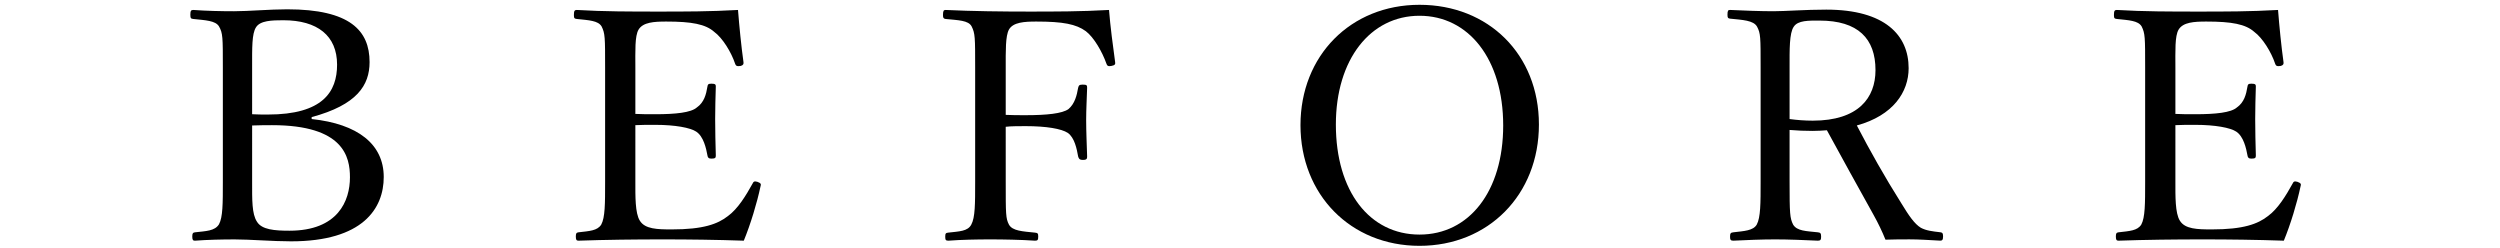
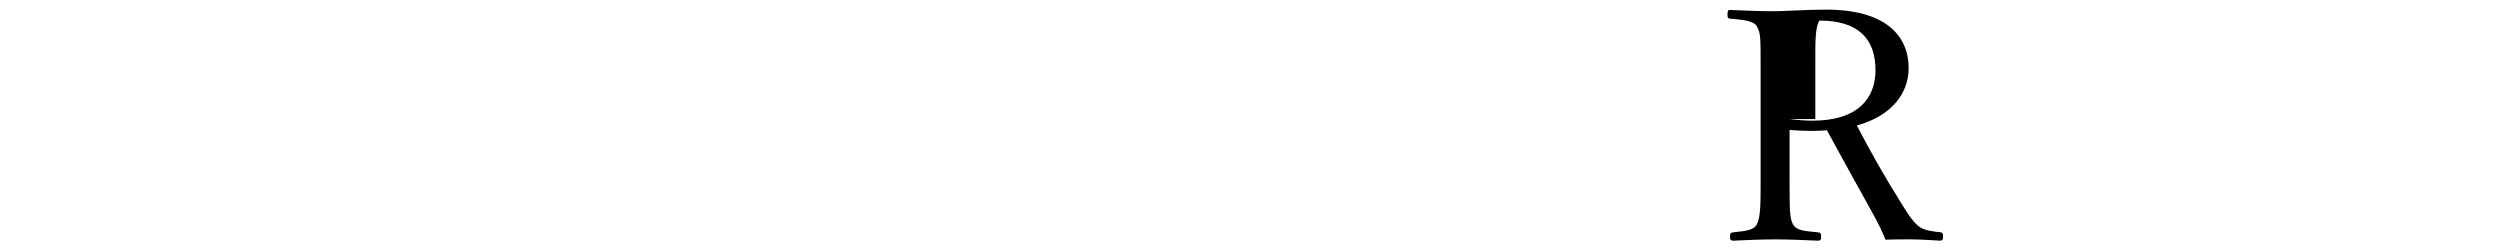
<svg xmlns="http://www.w3.org/2000/svg" version="1.1" id="レイヤー_1" x="0px" y="0px" viewBox="0 0 202 20" style="enable-background:new 0 0 202 20;" xml:space="preserve">
  <style type="text/css">
	.st0{clip-path:url(#SVGID_2_);}
	.st1{opacity:0.6;}
	.st2{fill:#FFFFFF;}
	.st3{fill:#231815;}
	.st4{clip-path:url(#SVGID_4_);}
	.st5{clip-path:url(#SVGID_6_);}
	.st6{fill:#EEEDEB;}
</style>
  <g>
-     <path d="M25.182,9.619c3.718,0.391,5.824,2.028,5.824,4.681c0,2.548-1.69,5.2-7.488,5.2c-1.482,0-3.328-0.156-4.55-0.156   c-1.014,0-2.21,0.026-3.224,0.104c-0.156,0-0.208-0.077-0.208-0.338c0-0.26,0.052-0.312,0.208-0.338   c0.91-0.104,1.612-0.104,1.95-0.649c0.312-0.572,0.312-1.69,0.312-3.406V5.459c0-2.443,0-2.782-0.312-3.328   c-0.286-0.468-1.092-0.494-2.08-0.598c-0.182-0.026-0.234-0.052-0.234-0.338c0-0.312,0.052-0.391,0.234-0.391   c1.092,0.078,2.21,0.104,3.302,0.104c1.17,0,2.886-0.156,4.29-0.156c5.07,0,6.656,1.716,6.656,4.265   c0,1.872-1.014,3.458-4.68,4.445V9.619z M20.372,9.229c0.416,0.026,0.806,0.026,1.274,0.026c4.446,0,5.59-1.847,5.59-4.03   c0-2.341-1.586-3.589-4.342-3.589c-0.936,0-1.872,0.026-2.21,0.572c-0.338,0.521-0.312,1.664-0.312,3.25V9.229z M20.372,14.715   c0,1.403-0.026,2.574,0.39,3.198c0.39,0.649,1.43,0.728,2.626,0.728c3.926,0,4.888-2.418,4.888-4.316   c0-1.638-0.494-4.212-6.292-4.212c-0.468,0-0.936,0-1.612,0.026V14.715z" />
-     <path d="M51.337,14.715c0,1.092-0.026,2.521,0.364,3.12c0.416,0.676,1.404,0.702,2.574,0.702c2.574,0,3.718-0.442,4.524-1.066   c0.832-0.598,1.482-1.69,2.002-2.626c0.078-0.156,0.13-0.234,0.39-0.156c0.312,0.104,0.312,0.208,0.26,0.364   c-0.286,1.352-0.806,3.068-1.352,4.394c-2.236-0.077-4.446-0.104-6.552-0.104c-2.21,0-4.602,0.026-6.812,0.104   c-0.156,0-0.208-0.077-0.208-0.338c0-0.26,0.052-0.312,0.208-0.338c0.91-0.104,1.534-0.13,1.846-0.624   c0.312-0.571,0.312-1.716,0.312-3.432v-9.23c0-2.47,0-2.782-0.286-3.354c-0.286-0.468-1.014-0.494-2.002-0.598   c-0.182-0.026-0.234-0.052-0.234-0.312c0-0.338,0.052-0.416,0.234-0.416c2.158,0.131,4.472,0.131,6.604,0.131   c2.054,0,4.186,0,6.422-0.131c0.104,1.326,0.26,2.912,0.442,4.213c0.026,0.155-0.026,0.26-0.234,0.312   c-0.312,0.052-0.39-0.026-0.442-0.182c-0.312-0.937-1.014-2.08-1.69-2.574c-0.702-0.624-1.82-0.832-3.874-0.832   c-0.988,0-1.872,0.052-2.236,0.649c-0.312,0.521-0.26,1.717-0.26,3.095v3.718c0.416,0.026,1.04,0.026,1.612,0.026   c1.638,0,2.886-0.13,3.354-0.546c0.598-0.416,0.754-1.066,0.858-1.69c0.026-0.156,0.052-0.233,0.312-0.233   c0.338,0,0.364,0.077,0.364,0.233c-0.026,0.91-0.052,1.742-0.052,2.626c0,0.962,0.026,2.002,0.052,2.938   c0,0.182-0.026,0.26-0.364,0.26c-0.234,0-0.286-0.104-0.312-0.26c-0.104-0.572-0.312-1.534-0.91-1.924   c-0.468-0.312-1.69-0.546-3.302-0.546c-0.572,0-1.196,0-1.612,0.025V14.715z" />
-     <path d="M81.263,14.715c0,2.574,0,2.937,0.26,3.432c0.286,0.521,1.118,0.546,2.106,0.65c0.208,0.026,0.26,0.052,0.26,0.312   c0,0.286-0.052,0.338-0.26,0.338c-1.118-0.077-2.548-0.104-3.64-0.104c-1.066,0-2.34,0.026-3.354,0.104   c-0.208,0-0.26-0.052-0.26-0.312c0-0.286,0.052-0.312,0.234-0.338c0.91-0.104,1.586-0.104,1.872-0.65   c0.312-0.571,0.312-1.689,0.312-3.432v-9.23c0-2.47,0-2.782-0.286-3.354c-0.26-0.494-1.092-0.494-2.106-0.598   c-0.156-0.026-0.208-0.078-0.208-0.312c0-0.338,0.052-0.416,0.208-0.416c2.184,0.104,4.628,0.131,6.708,0.131   c2.054,0,4.238,0,6.5-0.131c0.104,1.326,0.312,2.887,0.494,4.213c0.026,0.155,0,0.26-0.312,0.312   c-0.26,0.052-0.338-0.026-0.39-0.182c-0.338-0.962-1.014-2.132-1.664-2.626c-0.78-0.572-1.846-0.78-4.004-0.78   c-0.962,0-1.872,0.052-2.21,0.649c-0.286,0.521-0.26,1.717-0.26,3.095v3.796c0.416,0.026,1.118,0.026,1.612,0.026   c1.69,0,2.964-0.13,3.458-0.494c0.521-0.442,0.676-1.118,0.78-1.716c0.052-0.183,0.078-0.261,0.364-0.261   c0.338,0,0.364,0.053,0.364,0.261c-0.026,0.884-0.078,1.742-0.078,2.6c0,0.962,0.052,2.028,0.078,2.938   c0,0.182-0.026,0.286-0.338,0.286s-0.338-0.131-0.39-0.286c-0.104-0.599-0.286-1.509-0.832-1.898   c-0.52-0.338-1.742-0.546-3.406-0.546c-0.494,0-1.196,0-1.612,0.052V14.715z" />
-     <path d="M124.345,10.061c0,5.668-4.082,9.802-9.646,9.802s-9.62-4.134-9.62-9.75s4.056-9.725,9.62-9.725   S124.345,4.393,124.345,10.061z M107.938,10.061c0,5.408,2.73,8.893,6.76,8.893c4.004,0,6.76-3.484,6.76-8.814   c0-5.383-2.808-8.866-6.76-8.866C110.721,1.273,107.938,4.809,107.938,10.061z" />
-     <path d="M144.598,14.689c0,2.574,0.026,2.938,0.286,3.458c0.312,0.521,1.04,0.521,2.002,0.624c0.208,0.026,0.26,0.078,0.26,0.364   c0,0.234-0.052,0.312-0.26,0.312c-1.118-0.052-2.392-0.104-3.458-0.104c-1.04,0-2.366,0.052-3.38,0.104   c-0.208,0-0.26-0.077-0.26-0.312c0-0.286,0.052-0.338,0.26-0.364c0.884-0.104,1.612-0.13,1.898-0.624   c0.312-0.571,0.312-1.742,0.312-3.458v-9.23c0-2.47,0-2.756-0.286-3.302c-0.286-0.521-1.196-0.546-2.184-0.65   c-0.156-0.025-0.208-0.052-0.208-0.312c0-0.338,0.052-0.391,0.208-0.391c1.118,0.053,2.47,0.104,3.51,0.104   c0.936,0,2.574-0.13,4.264-0.13c4.758,0,6.656,2.08,6.656,4.732c0,1.924-1.248,3.821-4.186,4.628   c1.04,2.002,2.236,4.134,3.614,6.318c0.572,0.936,1.04,1.638,1.56,1.95c0.442,0.233,0.91,0.285,1.586,0.363   c0.156,0.026,0.208,0.078,0.208,0.338c0,0.286-0.078,0.338-0.234,0.338c-0.962-0.052-1.716-0.104-2.47-0.104   c-0.676,0-1.17,0-1.95,0.026c-0.26-0.65-0.598-1.353-0.962-2.003c-1.274-2.287-2.522-4.55-3.77-6.838   c-0.312,0.026-0.78,0.052-1.144,0.052c-0.65,0-1.248-0.025-1.872-0.077V14.689z M144.598,9.619c0.572,0.078,1.222,0.13,1.872,0.13   c3.692,0,5.07-1.846,5.07-4.082c0-2.548-1.404-4.004-4.524-4.004c-0.858,0-1.742-0.026-2.08,0.494   c-0.364,0.52-0.338,1.872-0.338,3.302V9.619z" />
-     <path d="M175.772,14.715c0,1.092-0.026,2.521,0.364,3.12c0.416,0.676,1.404,0.702,2.574,0.702c2.574,0,3.718-0.442,4.524-1.066   c0.832-0.598,1.482-1.69,2.002-2.626c0.078-0.156,0.13-0.234,0.39-0.156c0.312,0.104,0.312,0.208,0.26,0.364   c-0.286,1.352-0.806,3.068-1.352,4.394c-2.236-0.077-4.446-0.104-6.552-0.104c-2.21,0-4.602,0.026-6.812,0.104   c-0.156,0-0.208-0.077-0.208-0.338c0-0.26,0.052-0.312,0.208-0.338c0.91-0.104,1.534-0.13,1.846-0.624   c0.312-0.571,0.312-1.716,0.312-3.432v-9.23c0-2.47,0-2.782-0.286-3.354c-0.286-0.468-1.014-0.494-2.002-0.598   c-0.182-0.026-0.234-0.052-0.234-0.312c0-0.338,0.052-0.416,0.234-0.416c2.158,0.131,4.472,0.131,6.604,0.131   c2.054,0,4.186,0,6.422-0.131c0.104,1.326,0.26,2.912,0.442,4.213c0.026,0.155-0.026,0.26-0.234,0.312   c-0.312,0.052-0.39-0.026-0.442-0.182c-0.312-0.937-1.014-2.08-1.69-2.574c-0.702-0.624-1.82-0.832-3.874-0.832   c-0.988,0-1.872,0.052-2.236,0.649c-0.312,0.521-0.26,1.717-0.26,3.095v3.718c0.416,0.026,1.04,0.026,1.612,0.026   c1.638,0,2.886-0.13,3.354-0.546c0.598-0.416,0.754-1.066,0.858-1.69c0.026-0.156,0.052-0.233,0.312-0.233   c0.338,0,0.364,0.077,0.364,0.233c-0.026,0.91-0.052,1.742-0.052,2.626c0,0.962,0.026,2.002,0.052,2.938   c0,0.182-0.026,0.26-0.364,0.26c-0.234,0-0.286-0.104-0.312-0.26c-0.104-0.572-0.312-1.534-0.91-1.924   c-0.468-0.312-1.69-0.546-3.302-0.546c-0.572,0-1.196,0-1.612,0.025V14.715z" />
+     <path d="M144.598,14.689c0,2.574,0.026,2.938,0.286,3.458c0.312,0.521,1.04,0.521,2.002,0.624c0.208,0.026,0.26,0.078,0.26,0.364   c0,0.234-0.052,0.312-0.26,0.312c-1.118-0.052-2.392-0.104-3.458-0.104c-1.04,0-2.366,0.052-3.38,0.104   c-0.208,0-0.26-0.077-0.26-0.312c0-0.286,0.052-0.338,0.26-0.364c0.884-0.104,1.612-0.13,1.898-0.624   c0.312-0.571,0.312-1.742,0.312-3.458v-9.23c0-2.47,0-2.756-0.286-3.302c-0.286-0.521-1.196-0.546-2.184-0.65   c-0.156-0.025-0.208-0.052-0.208-0.312c0-0.338,0.052-0.391,0.208-0.391c1.118,0.053,2.47,0.104,3.51,0.104   c0.936,0,2.574-0.13,4.264-0.13c4.758,0,6.656,2.08,6.656,4.732c0,1.924-1.248,3.821-4.186,4.628   c1.04,2.002,2.236,4.134,3.614,6.318c0.572,0.936,1.04,1.638,1.56,1.95c0.442,0.233,0.91,0.285,1.586,0.363   c0.156,0.026,0.208,0.078,0.208,0.338c0,0.286-0.078,0.338-0.234,0.338c-0.962-0.052-1.716-0.104-2.47-0.104   c-0.676,0-1.17,0-1.95,0.026c-0.26-0.65-0.598-1.353-0.962-2.003c-1.274-2.287-2.522-4.55-3.77-6.838   c-0.312,0.026-0.78,0.052-1.144,0.052c-0.65,0-1.248-0.025-1.872-0.077V14.689z M144.598,9.619c0.572,0.078,1.222,0.13,1.872,0.13   c3.692,0,5.07-1.846,5.07-4.082c0-2.548-1.404-4.004-4.524-4.004c-0.364,0.52-0.338,1.872-0.338,3.302V9.619z" />
  </g>
</svg>